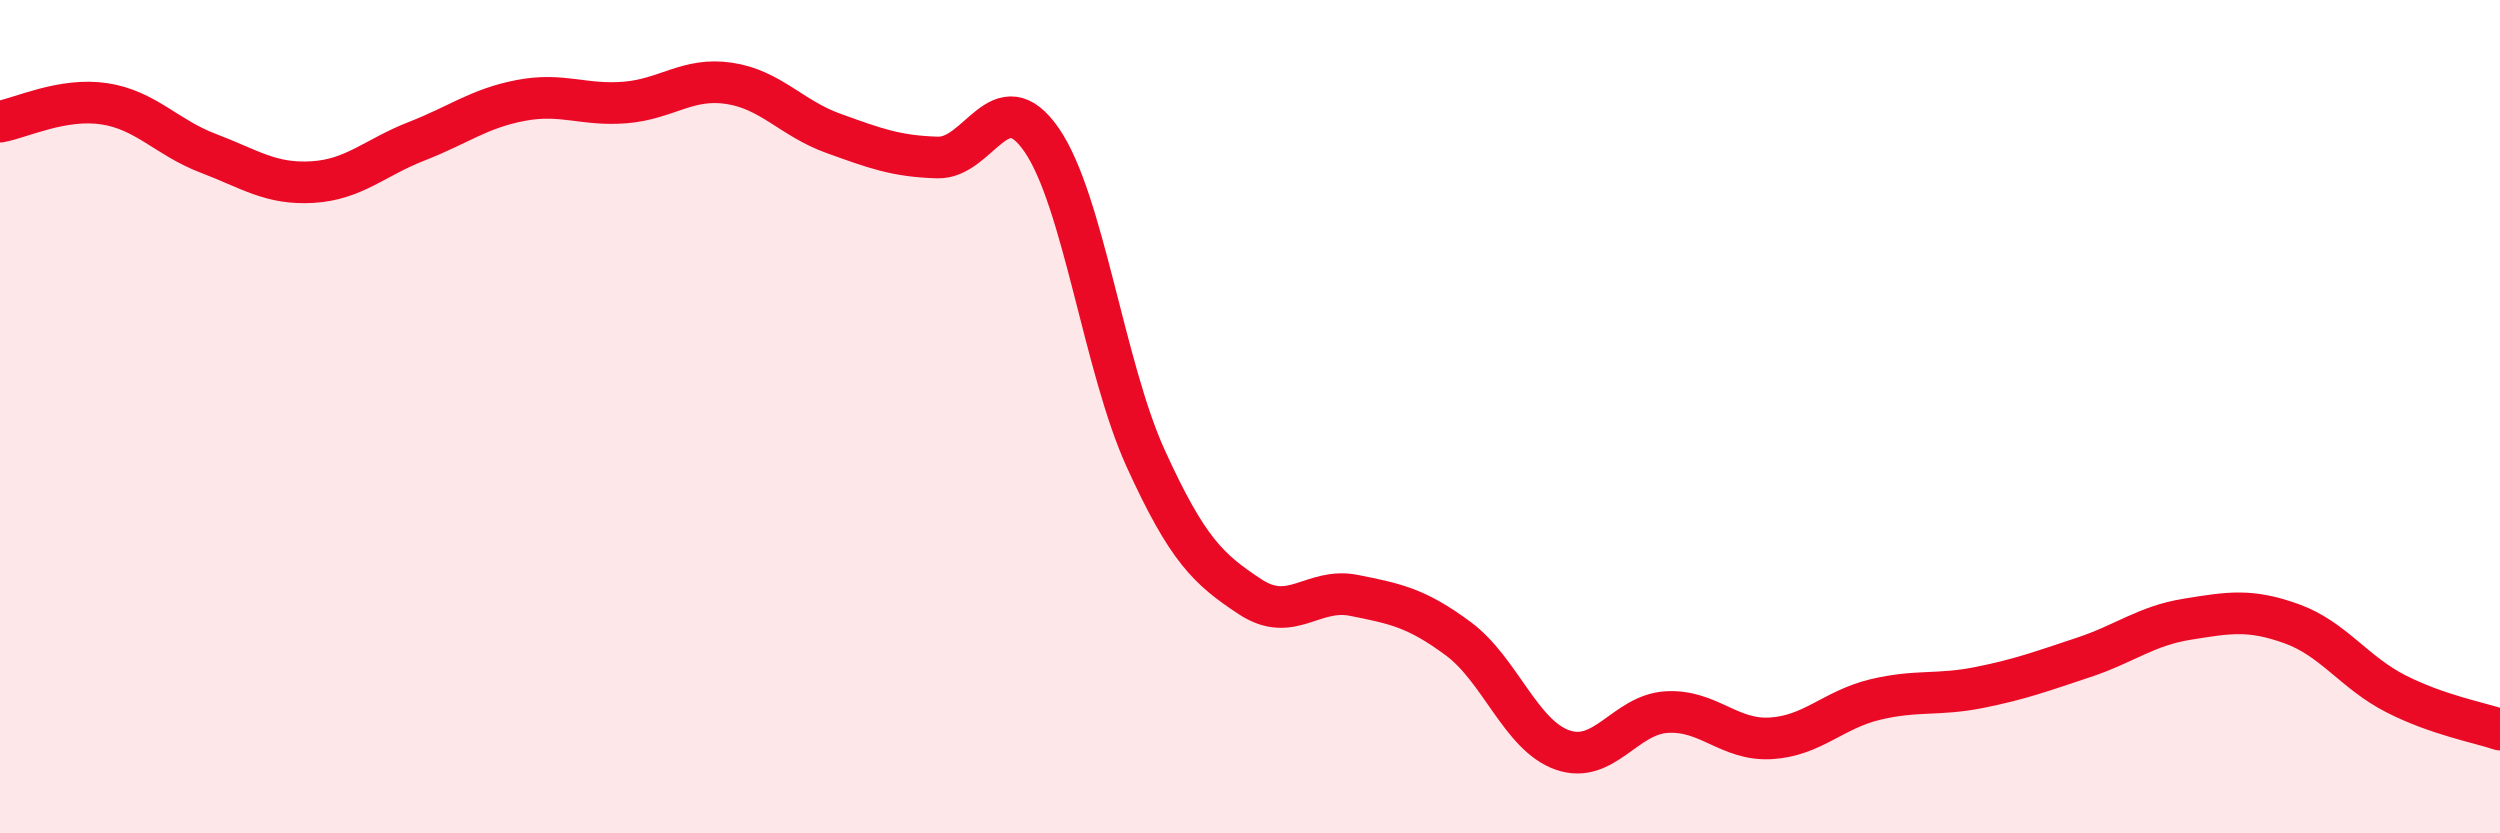
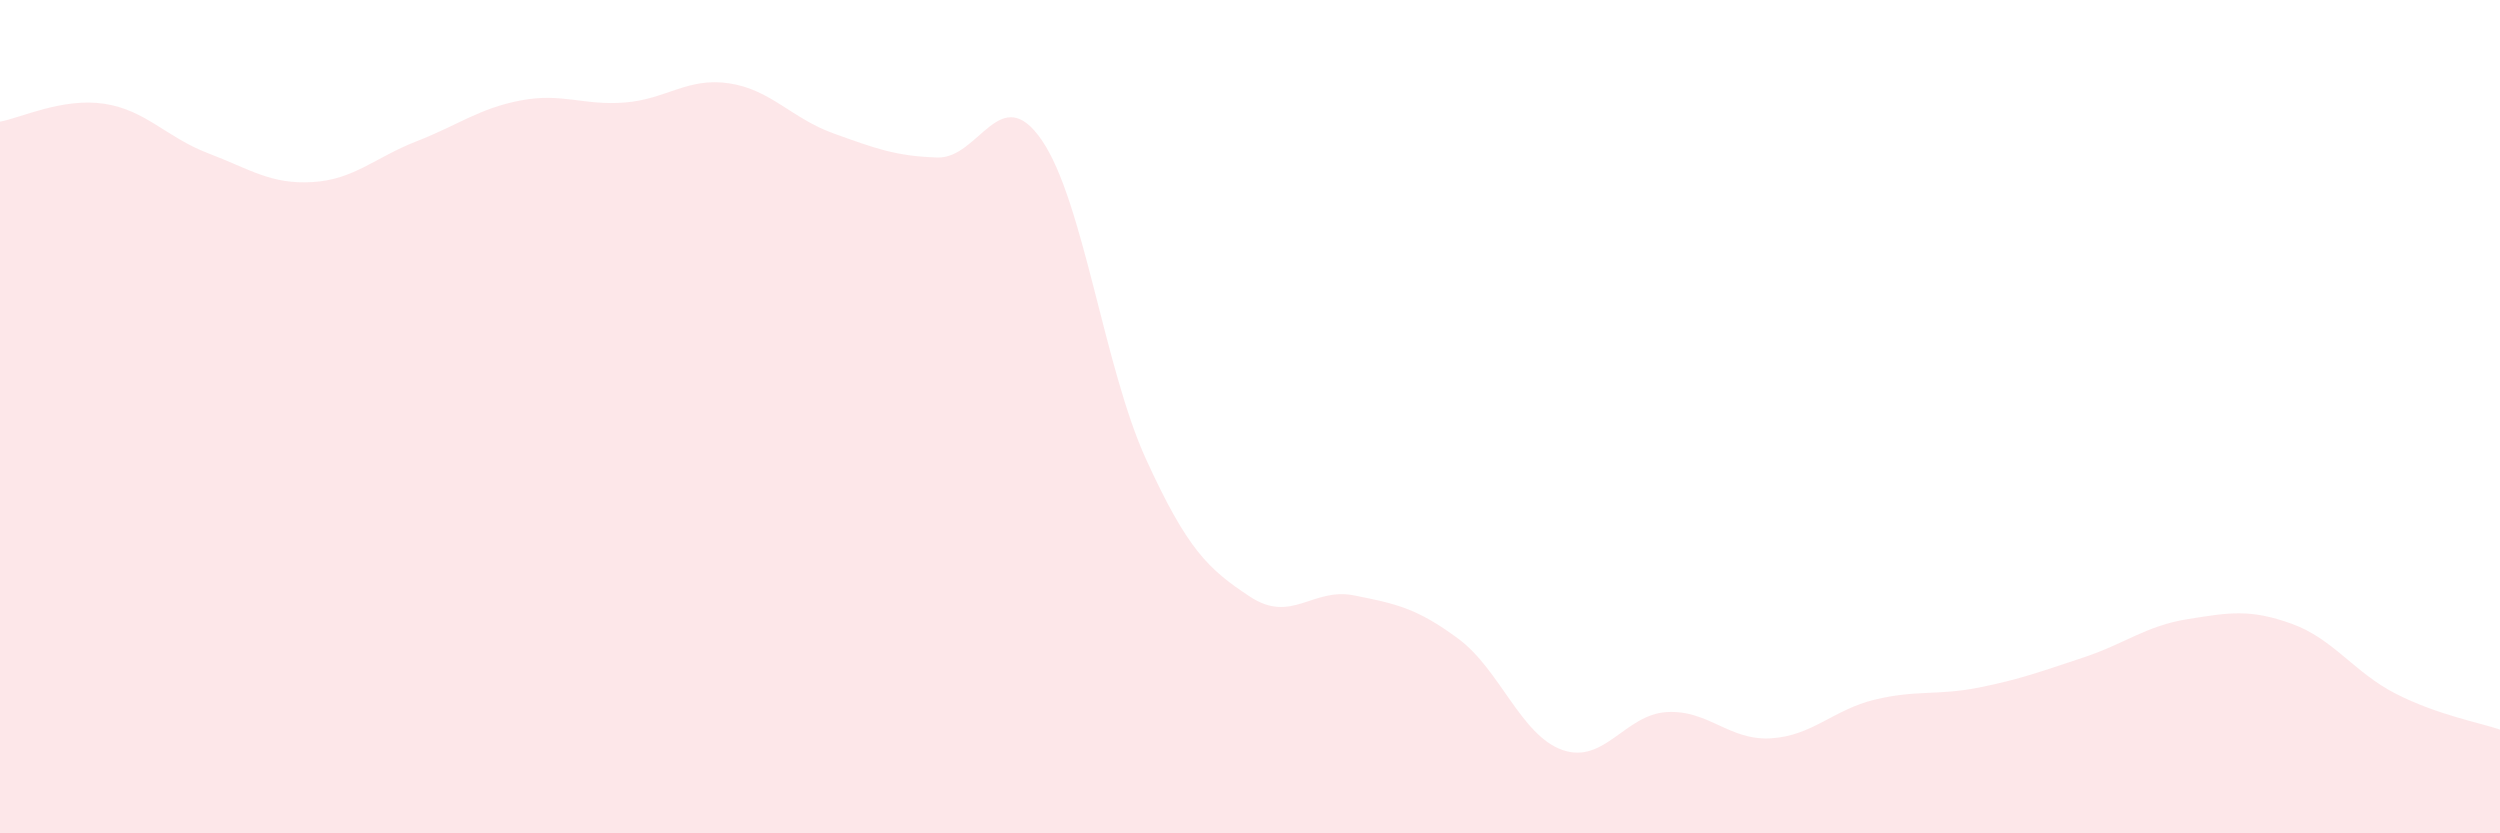
<svg xmlns="http://www.w3.org/2000/svg" width="60" height="20" viewBox="0 0 60 20">
  <path d="M 0,2.92 C 0.5,2.83 1.5,2.34 2.5,2.49 C 3.5,2.64 4,3.3 5,3.68 C 6,4.06 6.5,4.43 7.5,4.37 C 8.5,4.31 9,3.78 10,3.39 C 11,3 11.5,2.6 12.5,2.41 C 13.5,2.22 14,2.54 15,2.46 C 16,2.38 16.5,1.85 17.5,2 C 18.5,2.15 19,2.84 20,3.2 C 21,3.56 21.5,3.75 22.5,3.78 C 23.5,3.81 24,1.91 25,3.36 C 26,4.81 26.5,8.82 27.5,11.01 C 28.5,13.2 29,13.66 30,14.32 C 31,14.98 31.5,14.09 32.5,14.29 C 33.5,14.49 34,14.59 35,15.33 C 36,16.07 36.5,17.65 37.5,18 C 38.5,18.35 39,17.15 40,17.09 C 41,17.03 41.5,17.78 42.5,17.72 C 43.5,17.66 44,17.03 45,16.79 C 46,16.55 46.5,16.7 47.5,16.5 C 48.5,16.3 49,16.11 50,15.78 C 51,15.45 51.5,15.02 52.5,14.86 C 53.5,14.7 54,14.61 55,14.97 C 56,15.33 56.5,16.14 57.5,16.65 C 58.5,17.16 59.5,17.34 60,17.51L60 20L0 20Z" fill="#EB0A25" opacity="0.1" stroke-linecap="round" stroke-linejoin="round" />
-   <path d="M 0,2.92 C 0.5,2.83 1.5,2.34 2.5,2.49 C 3.5,2.64 4,3.3 5,3.68 C 6,4.06 6.5,4.43 7.5,4.37 C 8.5,4.31 9,3.78 10,3.39 C 11,3 11.5,2.6 12.5,2.41 C 13.5,2.22 14,2.54 15,2.46 C 16,2.38 16.5,1.85 17.5,2 C 18.5,2.15 19,2.84 20,3.2 C 21,3.56 21.5,3.75 22.5,3.78 C 23.5,3.81 24,1.91 25,3.36 C 26,4.81 26.5,8.82 27.5,11.01 C 28.5,13.2 29,13.66 30,14.32 C 31,14.98 31.5,14.09 32.5,14.29 C 33.5,14.49 34,14.59 35,15.33 C 36,16.07 36.5,17.65 37.5,18 C 38.5,18.35 39,17.15 40,17.09 C 41,17.03 41.5,17.78 42.5,17.72 C 43.5,17.66 44,17.03 45,16.79 C 46,16.55 46.5,16.7 47.5,16.5 C 48.5,16.3 49,16.11 50,15.78 C 51,15.45 51.5,15.02 52.5,14.86 C 53.5,14.7 54,14.61 55,14.97 C 56,15.33 56.5,16.14 57.5,16.65 C 58.5,17.16 59.5,17.34 60,17.51" stroke="#EB0A25" stroke-width="1" fill="none" stroke-linecap="round" stroke-linejoin="round" />
</svg>